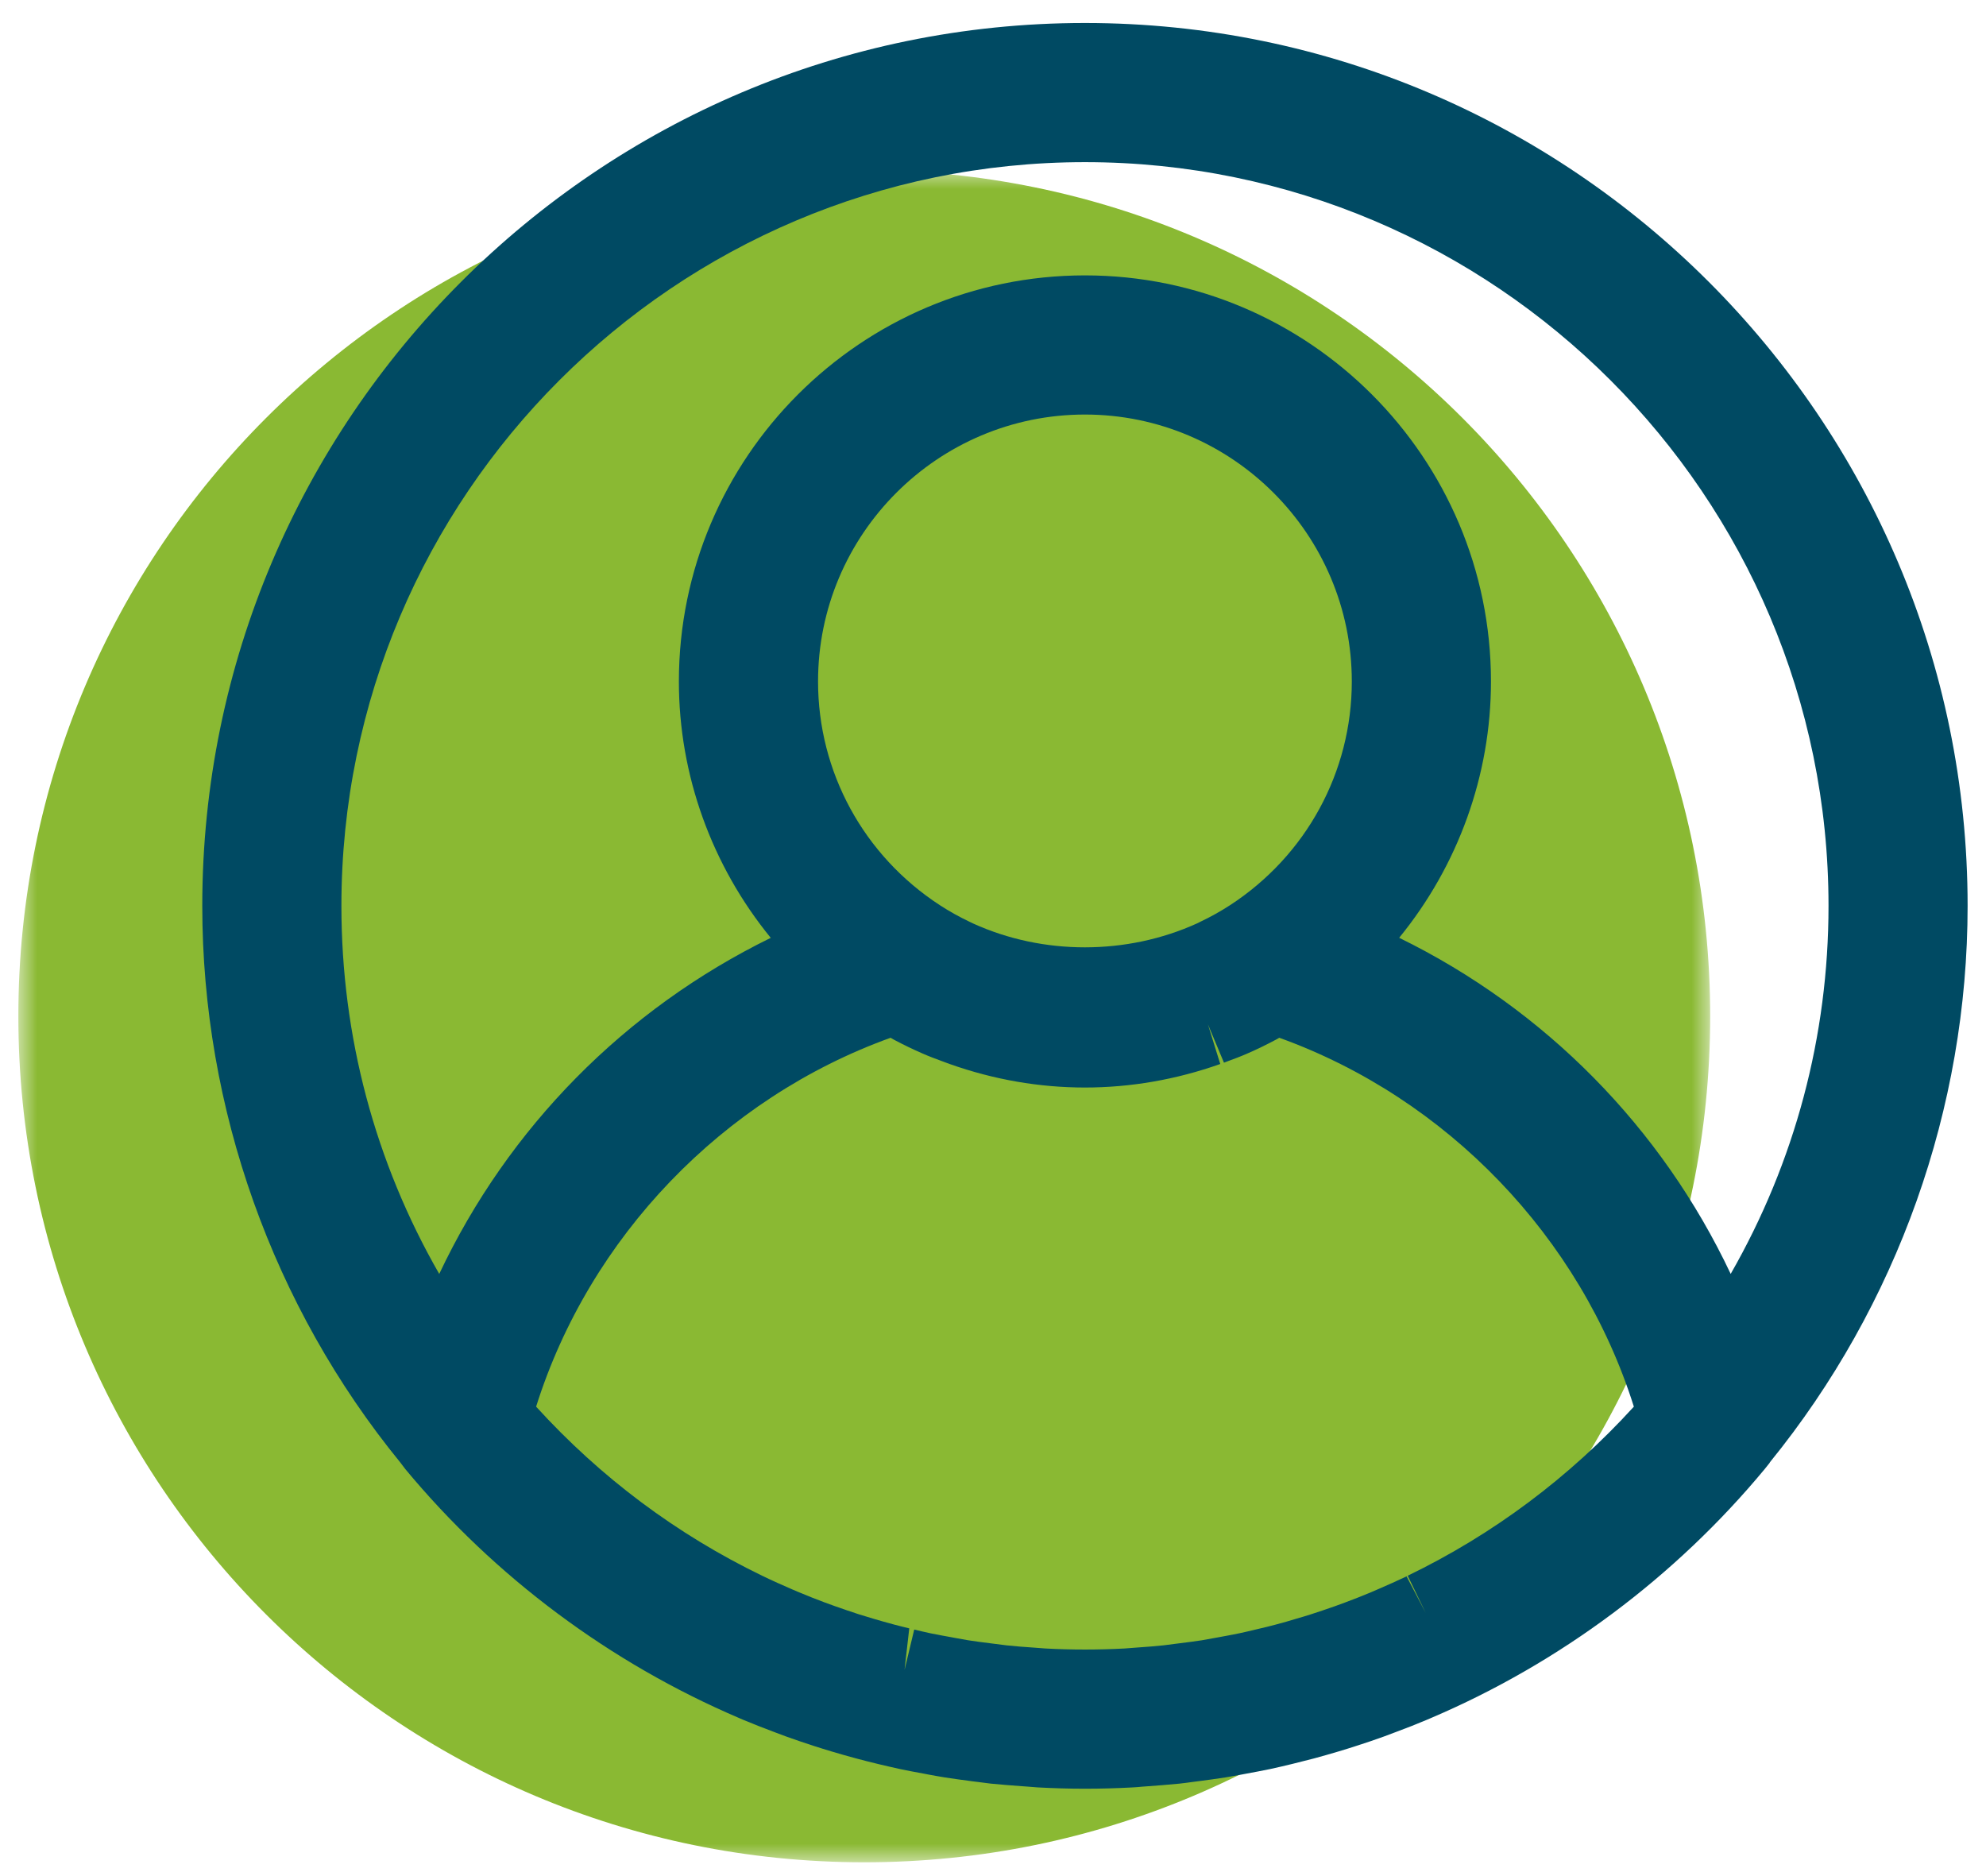
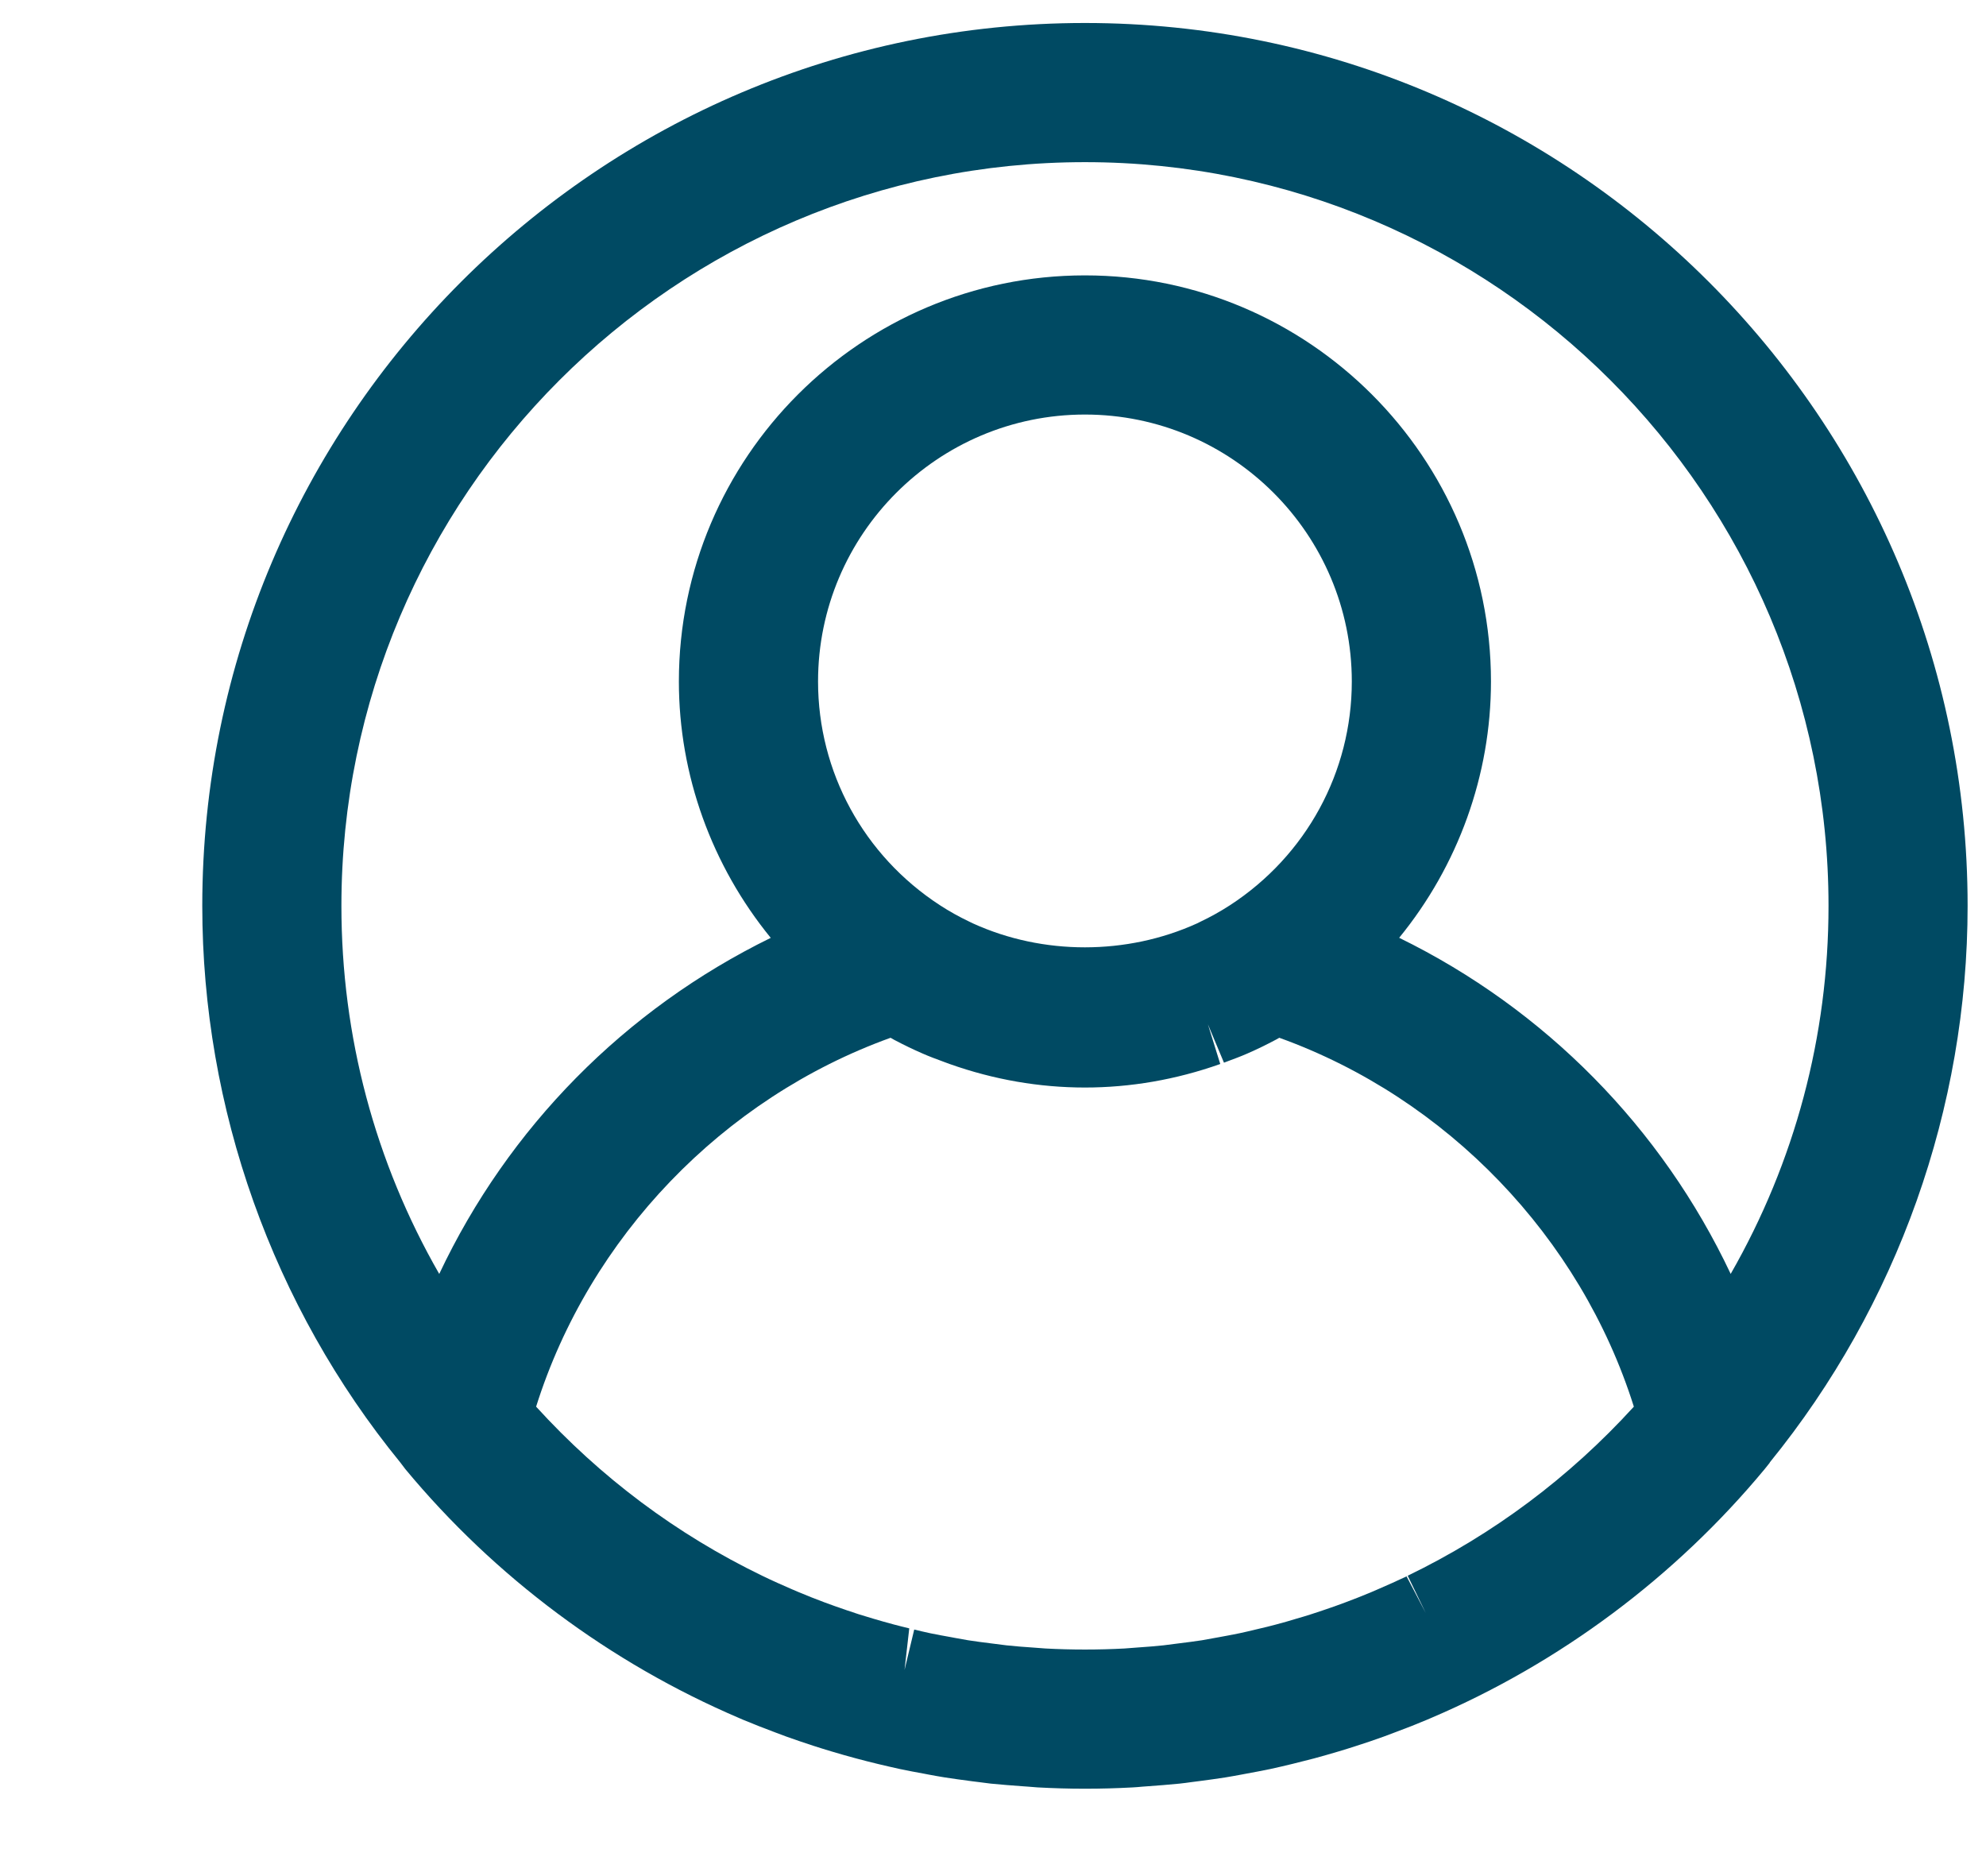
<svg xmlns="http://www.w3.org/2000/svg" xmlns:xlink="http://www.w3.org/1999/xlink" width="54px" height="51px" viewBox="0 0 54 51" version="1.1">
  <title>Group 6</title>
  <defs>
-     <polygon id="path-1" points="0 0 46 0 46 46 0 46" />
-   </defs>
+     </defs>
  <g id="Mobile" stroke="none" stroke-width="1" fill="none" fill-rule="evenodd">
    <g id="4A-Referral" transform="translate(-80, -1932)">
      <g id="Group-2" transform="translate(34, 1524.795)">
        <g id="Group-9-Copy-4" transform="translate(3.5, 343.83)">
          <g id="Group-6" transform="translate(42.933, 63.833)">
            <g id="Group-3" transform="translate(0.067, 4.167)">
              <mask id="mask-2" fill="white">
                <use xlink:href="#path-1" />
              </mask>
              <g id="Clip-2" />
-               <path d="M-0.001,23 C-0.001,10.297 10.297,0 23,0 C35.703,0 46,10.297 46,23 C46,35.702 35.703,46 23,46 C10.297,46 -0.001,35.702 -0.001,23" id="Fill-1" fill="#8AB933" mask="url(#mask-2)" />
            </g>
            <path d="M24.162,44.937 L24.29,43.808 C24.149,43.773 24.01,43.74 23.873,43.703 C23.682,43.652 23.491,43.598 23.303,43.542 C23.172,43.503 23.042,43.464 22.912,43.423 C22.7,43.354 22.49,43.282 22.28,43.208 L21.985,43.101 C21.751,43.013 21.517,42.922 21.276,42.82 L21.107,42.748 C20.844,42.634 20.581,42.518 20.292,42.378 C17.963,41.251 15.897,39.705 14.144,37.781 C15.595,33.171 19.22,29.397 23.782,27.753 L23.884,27.811 C24.138,27.945 24.397,28.071 24.652,28.181 C24.831,28.26 25.015,28.329 25.269,28.422 L25.394,28.468 C27.793,29.317 30.336,29.32 32.746,28.466 L32.41,27.386 L32.847,28.43 L32.934,28.397 C33.117,28.329 33.304,28.26 33.474,28.185 C33.738,28.071 33.995,27.945 34.257,27.806 L34.352,27.753 C38.913,29.397 42.539,33.171 43.992,37.781 C42.238,39.705 40.172,41.25 37.843,42.377 L38.335,43.393 L37.812,42.394 C37.553,42.517 37.29,42.634 37.033,42.745 L36.85,42.824 C36.618,42.922 36.384,43.013 36.149,43.101 L35.854,43.209 C35.644,43.282 35.434,43.354 35.226,43.421 C35.094,43.464 34.963,43.503 34.826,43.542 C34.641,43.599 34.453,43.653 34.262,43.703 C34.104,43.746 33.943,43.785 33.782,43.822 L33.689,43.844 C33.551,43.877 33.412,43.911 33.268,43.941 C33.082,43.98 32.894,44.014 32.704,44.049 L32.593,44.069 C32.477,44.091 32.362,44.112 32.25,44.131 C32.044,44.163 31.835,44.189 31.61,44.217 L31.203,44.269 C30.984,44.293 30.764,44.309 30.471,44.33 L30.143,44.355 C29.429,44.393 28.704,44.393 27.994,44.355 L27.663,44.33 C27.419,44.313 27.175,44.296 26.932,44.269 L26.507,44.215 C26.299,44.189 26.091,44.163 25.89,44.131 C25.772,44.112 25.658,44.091 25.542,44.069 L25.426,44.047 C25.238,44.014 25.049,43.979 24.863,43.941 C24.717,43.91 24.571,43.875 24.425,43.84 L24.162,44.937 Z M37.611,25.035 C39.213,23.075 40.107,20.612 40.107,18.068 C40.107,11.981 35.153,7.028 29.067,7.028 C22.979,7.028 18.026,11.981 18.026,18.068 C18.026,20.614 18.922,23.075 20.524,25.037 C16.556,26.979 13.388,30.195 11.51,34.173 C9.763,31.131 8.85,27.711 8.85,24.167 C8.85,13.019 17.919,3.95 29.067,3.95 C40.214,3.95 49.285,13.019 49.285,24.167 C49.285,27.71 48.37,31.129 46.625,34.172 C44.746,30.194 41.578,26.978 37.611,25.035 L37.611,25.035 Z M36.323,18.068 C36.323,20.525 35.085,22.798 33.015,24.147 C32.756,24.315 32.486,24.466 32.205,24.599 L32.115,24.644 C30.205,25.511 27.927,25.511 26.026,24.646 L25.922,24.596 C25.649,24.466 25.38,24.317 25.121,24.148 C23.048,22.798 21.81,20.525 21.81,18.068 C21.81,14.066 25.065,10.811 29.067,10.811 C33.068,10.811 36.323,14.066 36.323,18.068 L36.323,18.068 Z M29.067,0.167 C15.832,0.167 5.067,10.934 5.067,24.167 C5.067,29.678 6.986,35.054 10.451,39.298 L10.586,39.476 C13.018,42.408 16.151,44.747 19.676,46.251 L19.766,46.29 C20.048,46.408 20.33,46.518 20.663,46.643 L20.955,46.752 C21.201,46.84 21.45,46.924 21.696,47.004 C21.854,47.055 22.014,47.105 22.176,47.153 C22.395,47.219 22.617,47.282 22.837,47.341 C23.033,47.394 23.231,47.444 23.446,47.496 C23.641,47.542 23.835,47.588 24.028,47.63 C24.251,47.677 24.479,47.72 24.706,47.761 L24.814,47.782 C24.96,47.809 25.105,47.836 25.252,47.859 C25.484,47.896 25.72,47.927 26.013,47.966 L26.159,47.984 C26.276,47.999 26.389,48.015 26.505,48.028 C26.794,48.057 27.086,48.079 27.373,48.1 L27.514,48.11 C27.603,48.118 27.69,48.125 27.778,48.131 C28.203,48.154 28.633,48.167 29.067,48.167 C29.5,48.167 29.929,48.155 30.353,48.132 C30.444,48.128 30.534,48.12 30.626,48.111 L30.762,48.101 C31.052,48.08 31.341,48.058 31.632,48.029 C31.745,48.017 31.859,48.002 31.971,47.986 L32.182,47.959 C32.415,47.928 32.651,47.897 32.884,47.86 C33.032,47.836 33.179,47.809 33.324,47.782 L33.43,47.762 C33.655,47.721 33.882,47.678 34.109,47.631 C34.308,47.588 34.507,47.541 34.709,47.492 C34.906,47.444 35.101,47.395 35.294,47.344 C35.517,47.284 35.738,47.22 35.961,47.154 C36.122,47.107 36.281,47.056 36.439,47.005 C36.688,46.925 36.935,46.843 37.185,46.752 L37.518,46.627 C37.804,46.521 38.088,46.41 38.362,46.294 L38.488,46.24 C41.985,44.747 45.119,42.409 47.55,39.477 L47.684,39.309 L47.69,39.294 C51.159,35.026 53.067,29.662 53.067,24.167 C53.067,10.934 42.301,0.167 29.067,0.167 L29.067,0.167 Z" id="Fill-4" fill="#004A63" />
          </g>
        </g>
      </g>
    </g>
  </g>
</svg>